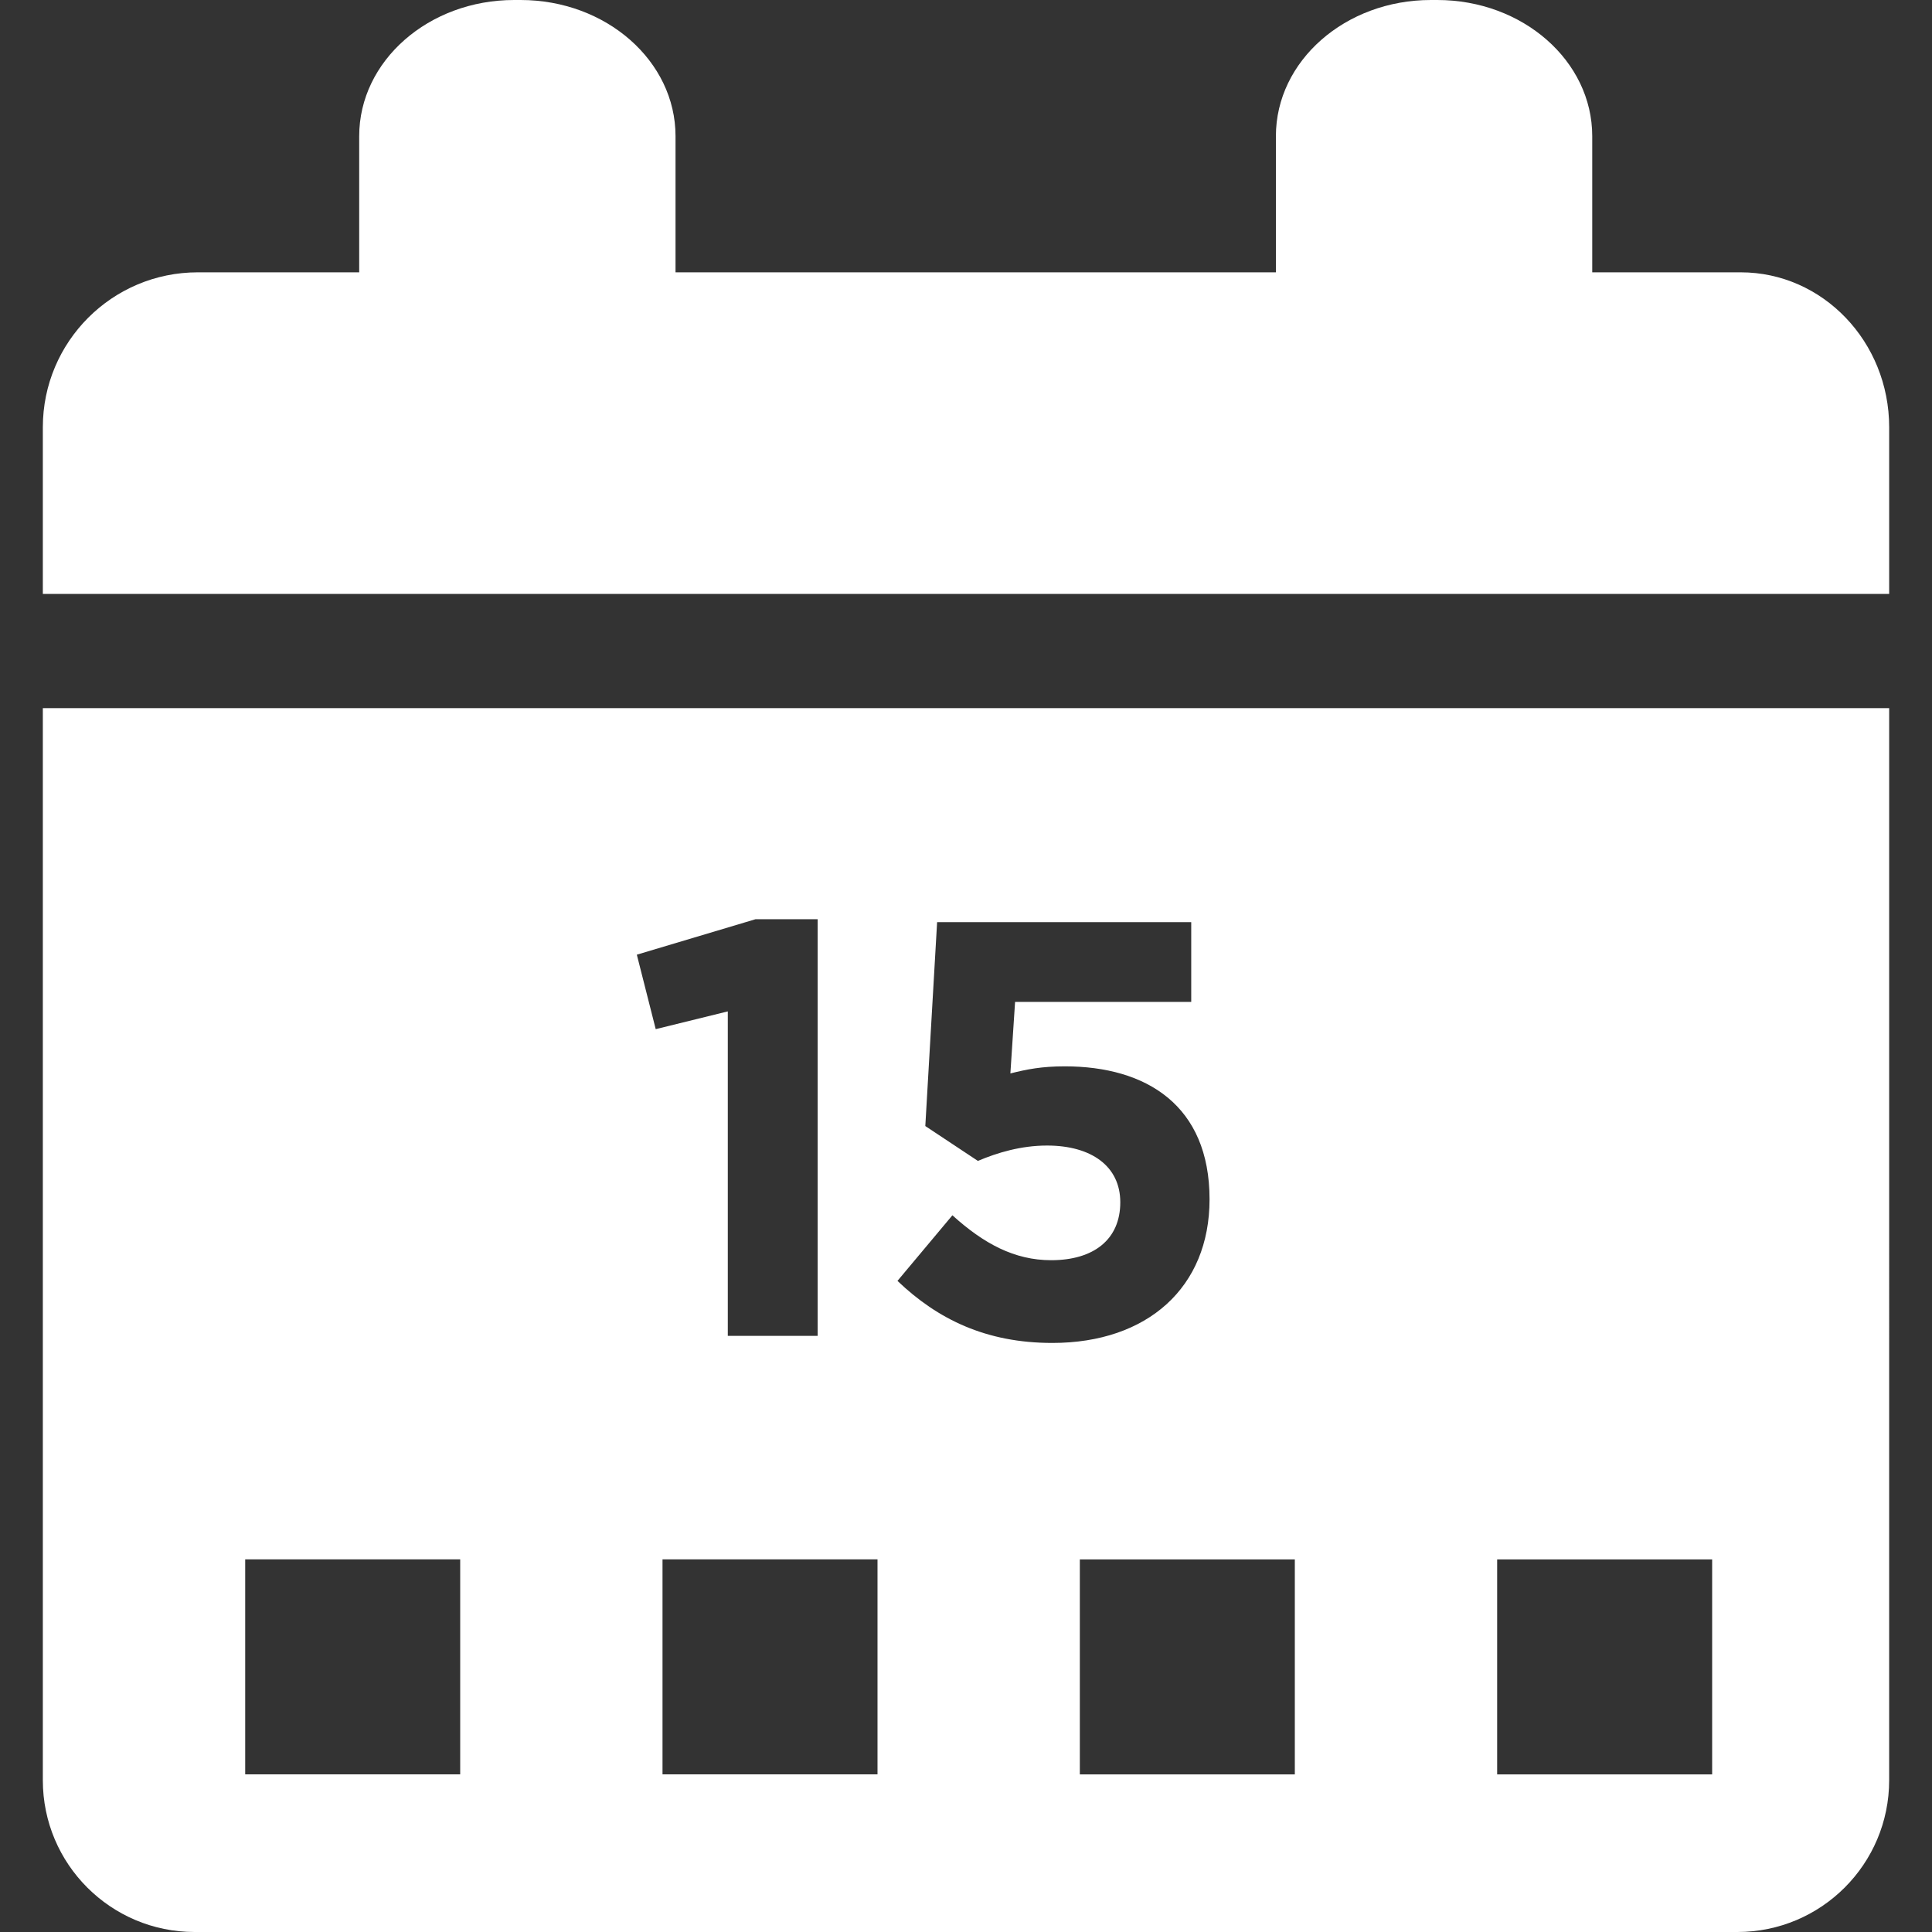
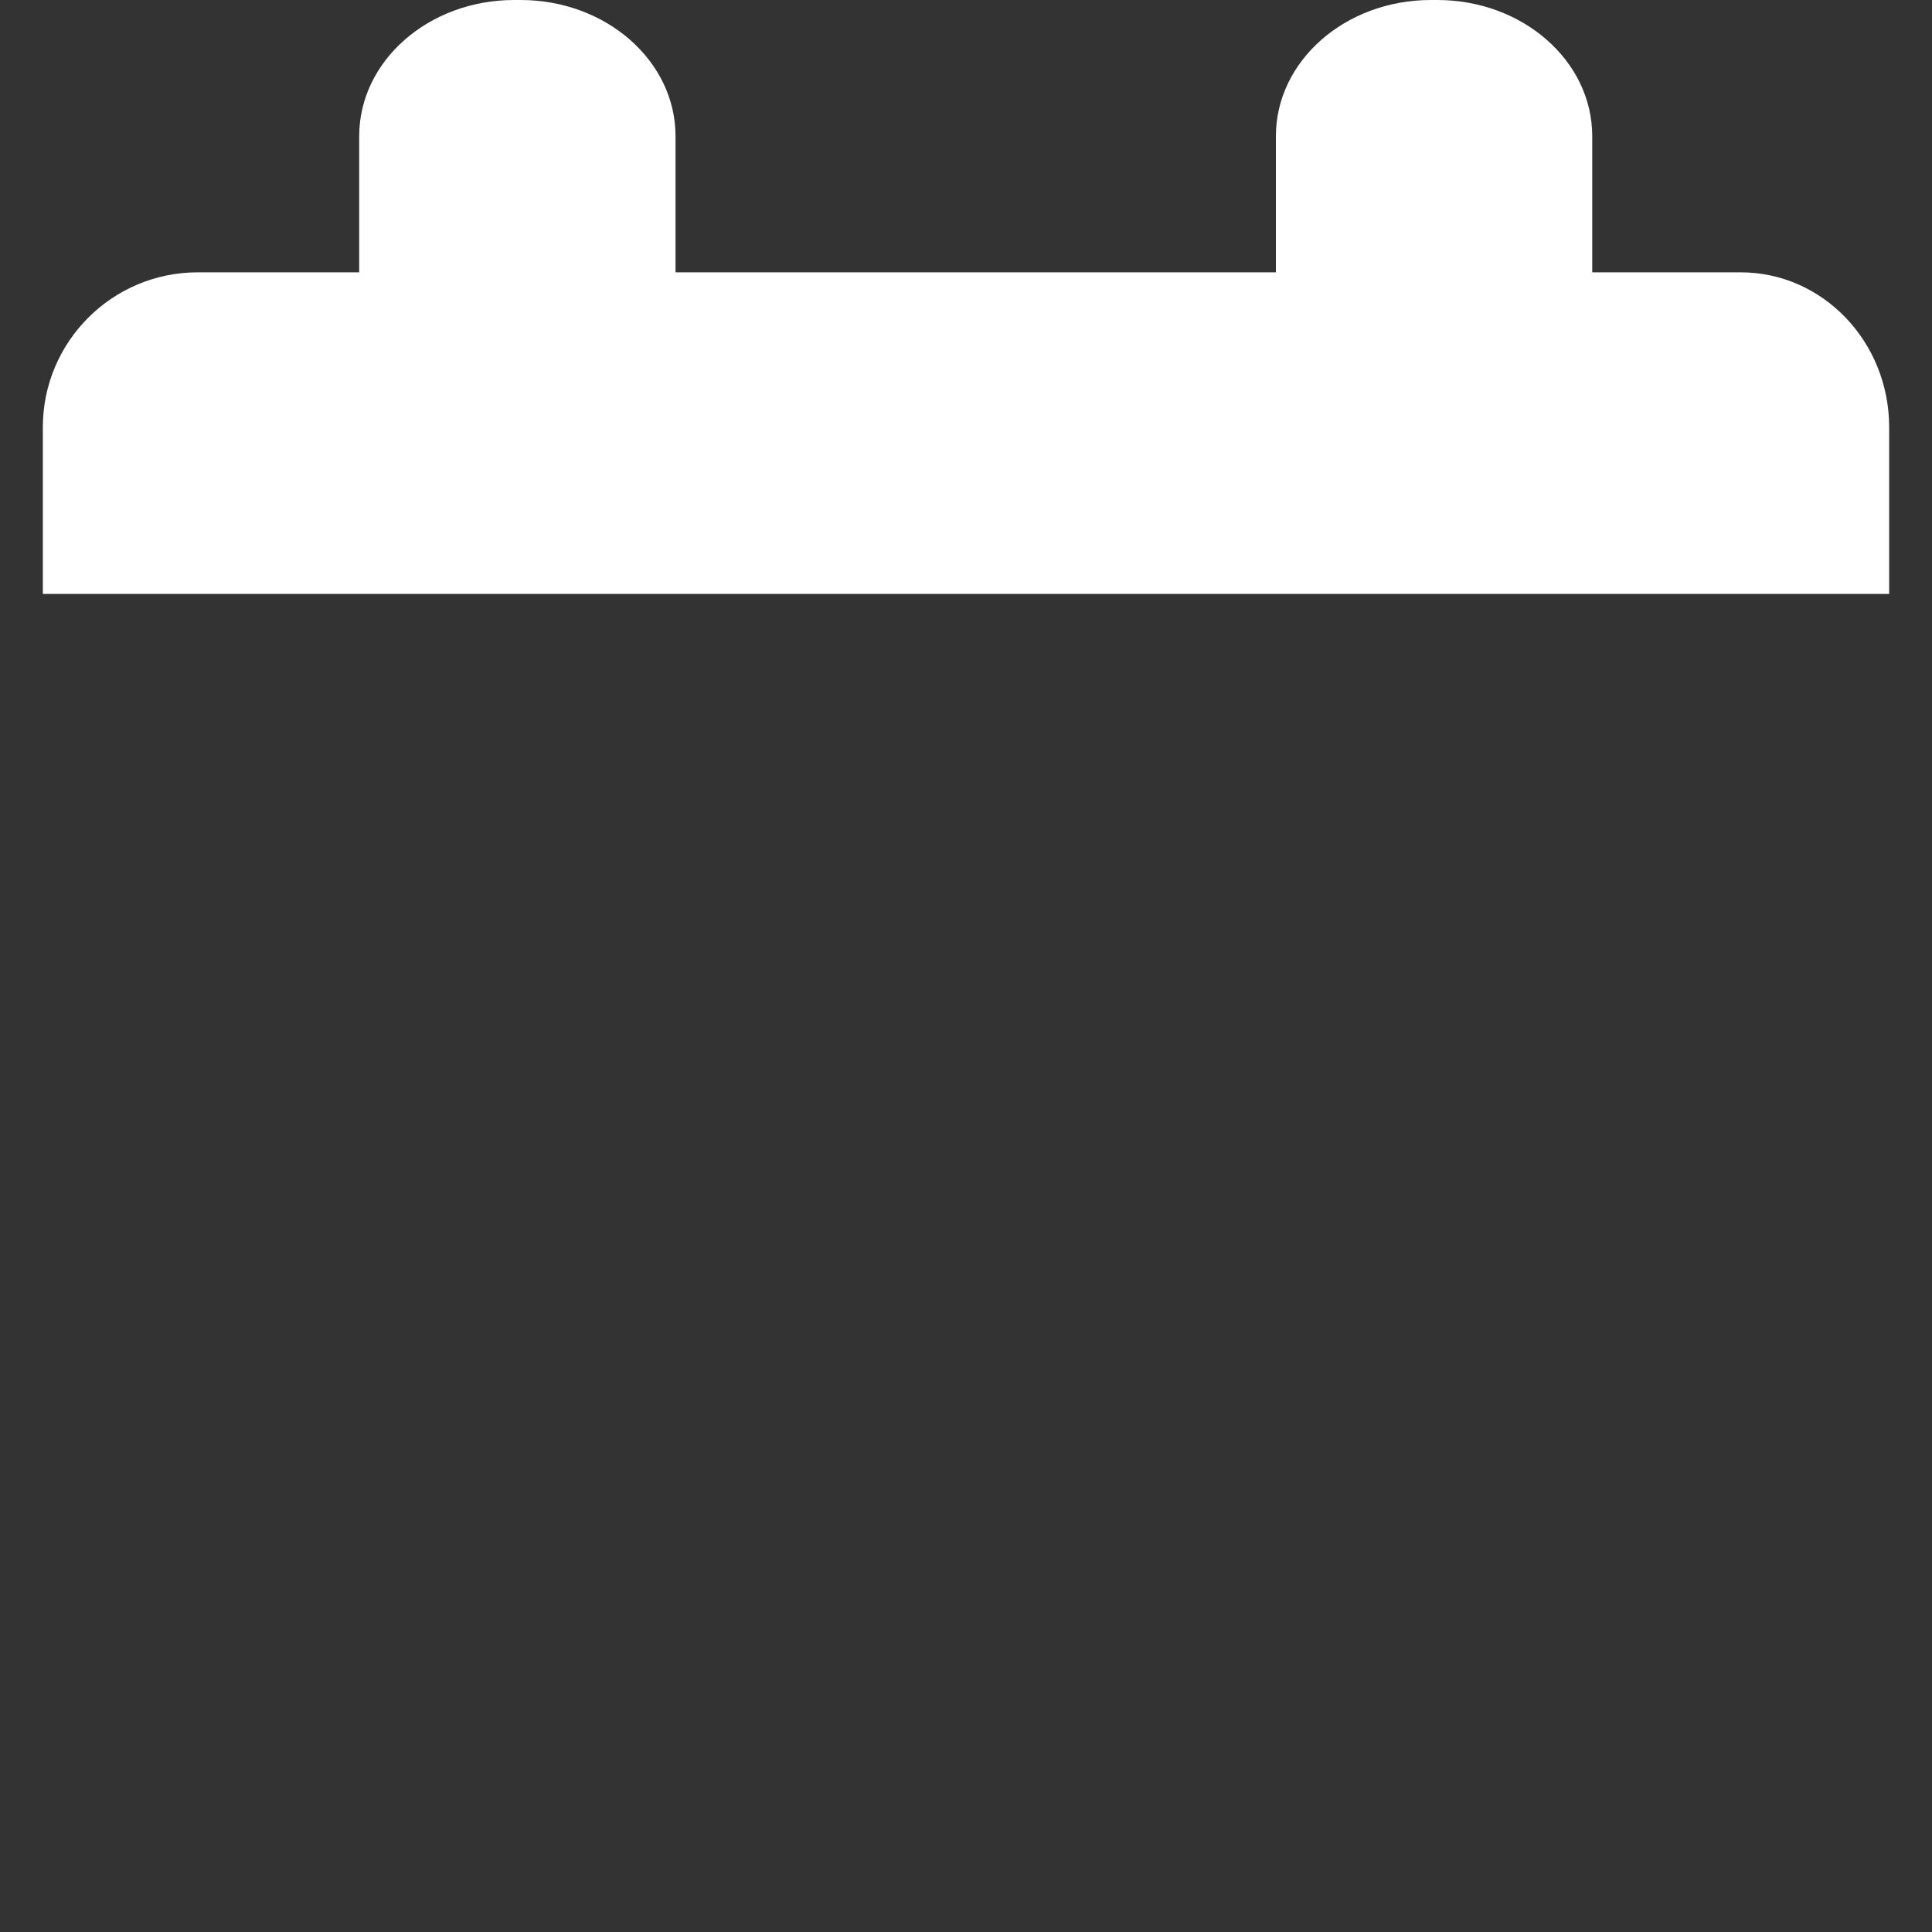
<svg xmlns="http://www.w3.org/2000/svg" height="800px" width="800px" version="1.1" id="Capa_1" viewBox="0 0 276.984 276.984" xml:space="preserve" fill="#000000">
  <rect x="0" y="0" width="276.984" height="276.984" fill="#333333" stroke="none" />
  <g id="SVGRepo_bgCarrier" stroke-width="0" />
  <g id="SVGRepo_tracerCarrier" stroke-linecap="round" stroke-linejoin="round" />
  <g id="SVGRepo_iconCarrier">
    <g>
      <path style="fill:#ffffff;" d="M74.635,0H73.71C61.445,0,51.497,8.741,51.497,19.521v19.521H28.354 c-12.265,0-22.213,9.948-22.213,22.213v23.894h264.703V61.255c0-12.265-9.529-22.213-21.283-22.213h-21.288c0,0,0-8.741,0-19.521 S218.324,0,206.059,0h-0.925c-12.265,0-22.213,8.741-22.213,19.521v19.521H96.848c0,0,0-8.741,0-19.521S86.9,0,74.635,0z" />
-       <path style="fill:#ffffff;" d="M6.141,255.228c0,12.015,9.741,21.756,21.756,21.756h221.19c12.015,0,21.756-9.741,21.756-21.756 V101.526H6.141V255.228z M214.642,223.567h30.823v30.823h-30.823V223.567z M185.635,254.39h-30.823v-30.823h30.823V254.39z M150.113,164.233c-3.726,0-7.12,1.017-9.915,2.203l-7.539-4.998l1.692-29.235h36.431v11.438h-25.254l-0.674,10.253 c2.371-0.593,4.487-1.017,7.794-1.017c11.694,0,20.761,5.591,20.761,19.064c0,12.624-8.898,20.592-22.545,20.592 c-9.486,0-16.431-3.389-22.197-8.898l7.876-9.404c4.493,4.068,8.898,6.44,14.158,6.44c6.097,0,9.91-2.964,9.91-8.305 C160.616,167.202,156.466,164.233,150.113,164.233z M125.806,254.385H94.982v-30.823h30.823V254.385z M108.324,131.783h8.898 v59.737h-12.88V145l-10.334,2.545L91.3,136.869L108.324,131.783z M35.153,223.556h30.823v30.823H35.153V223.556z" />
    </g>
  </g>
</svg>